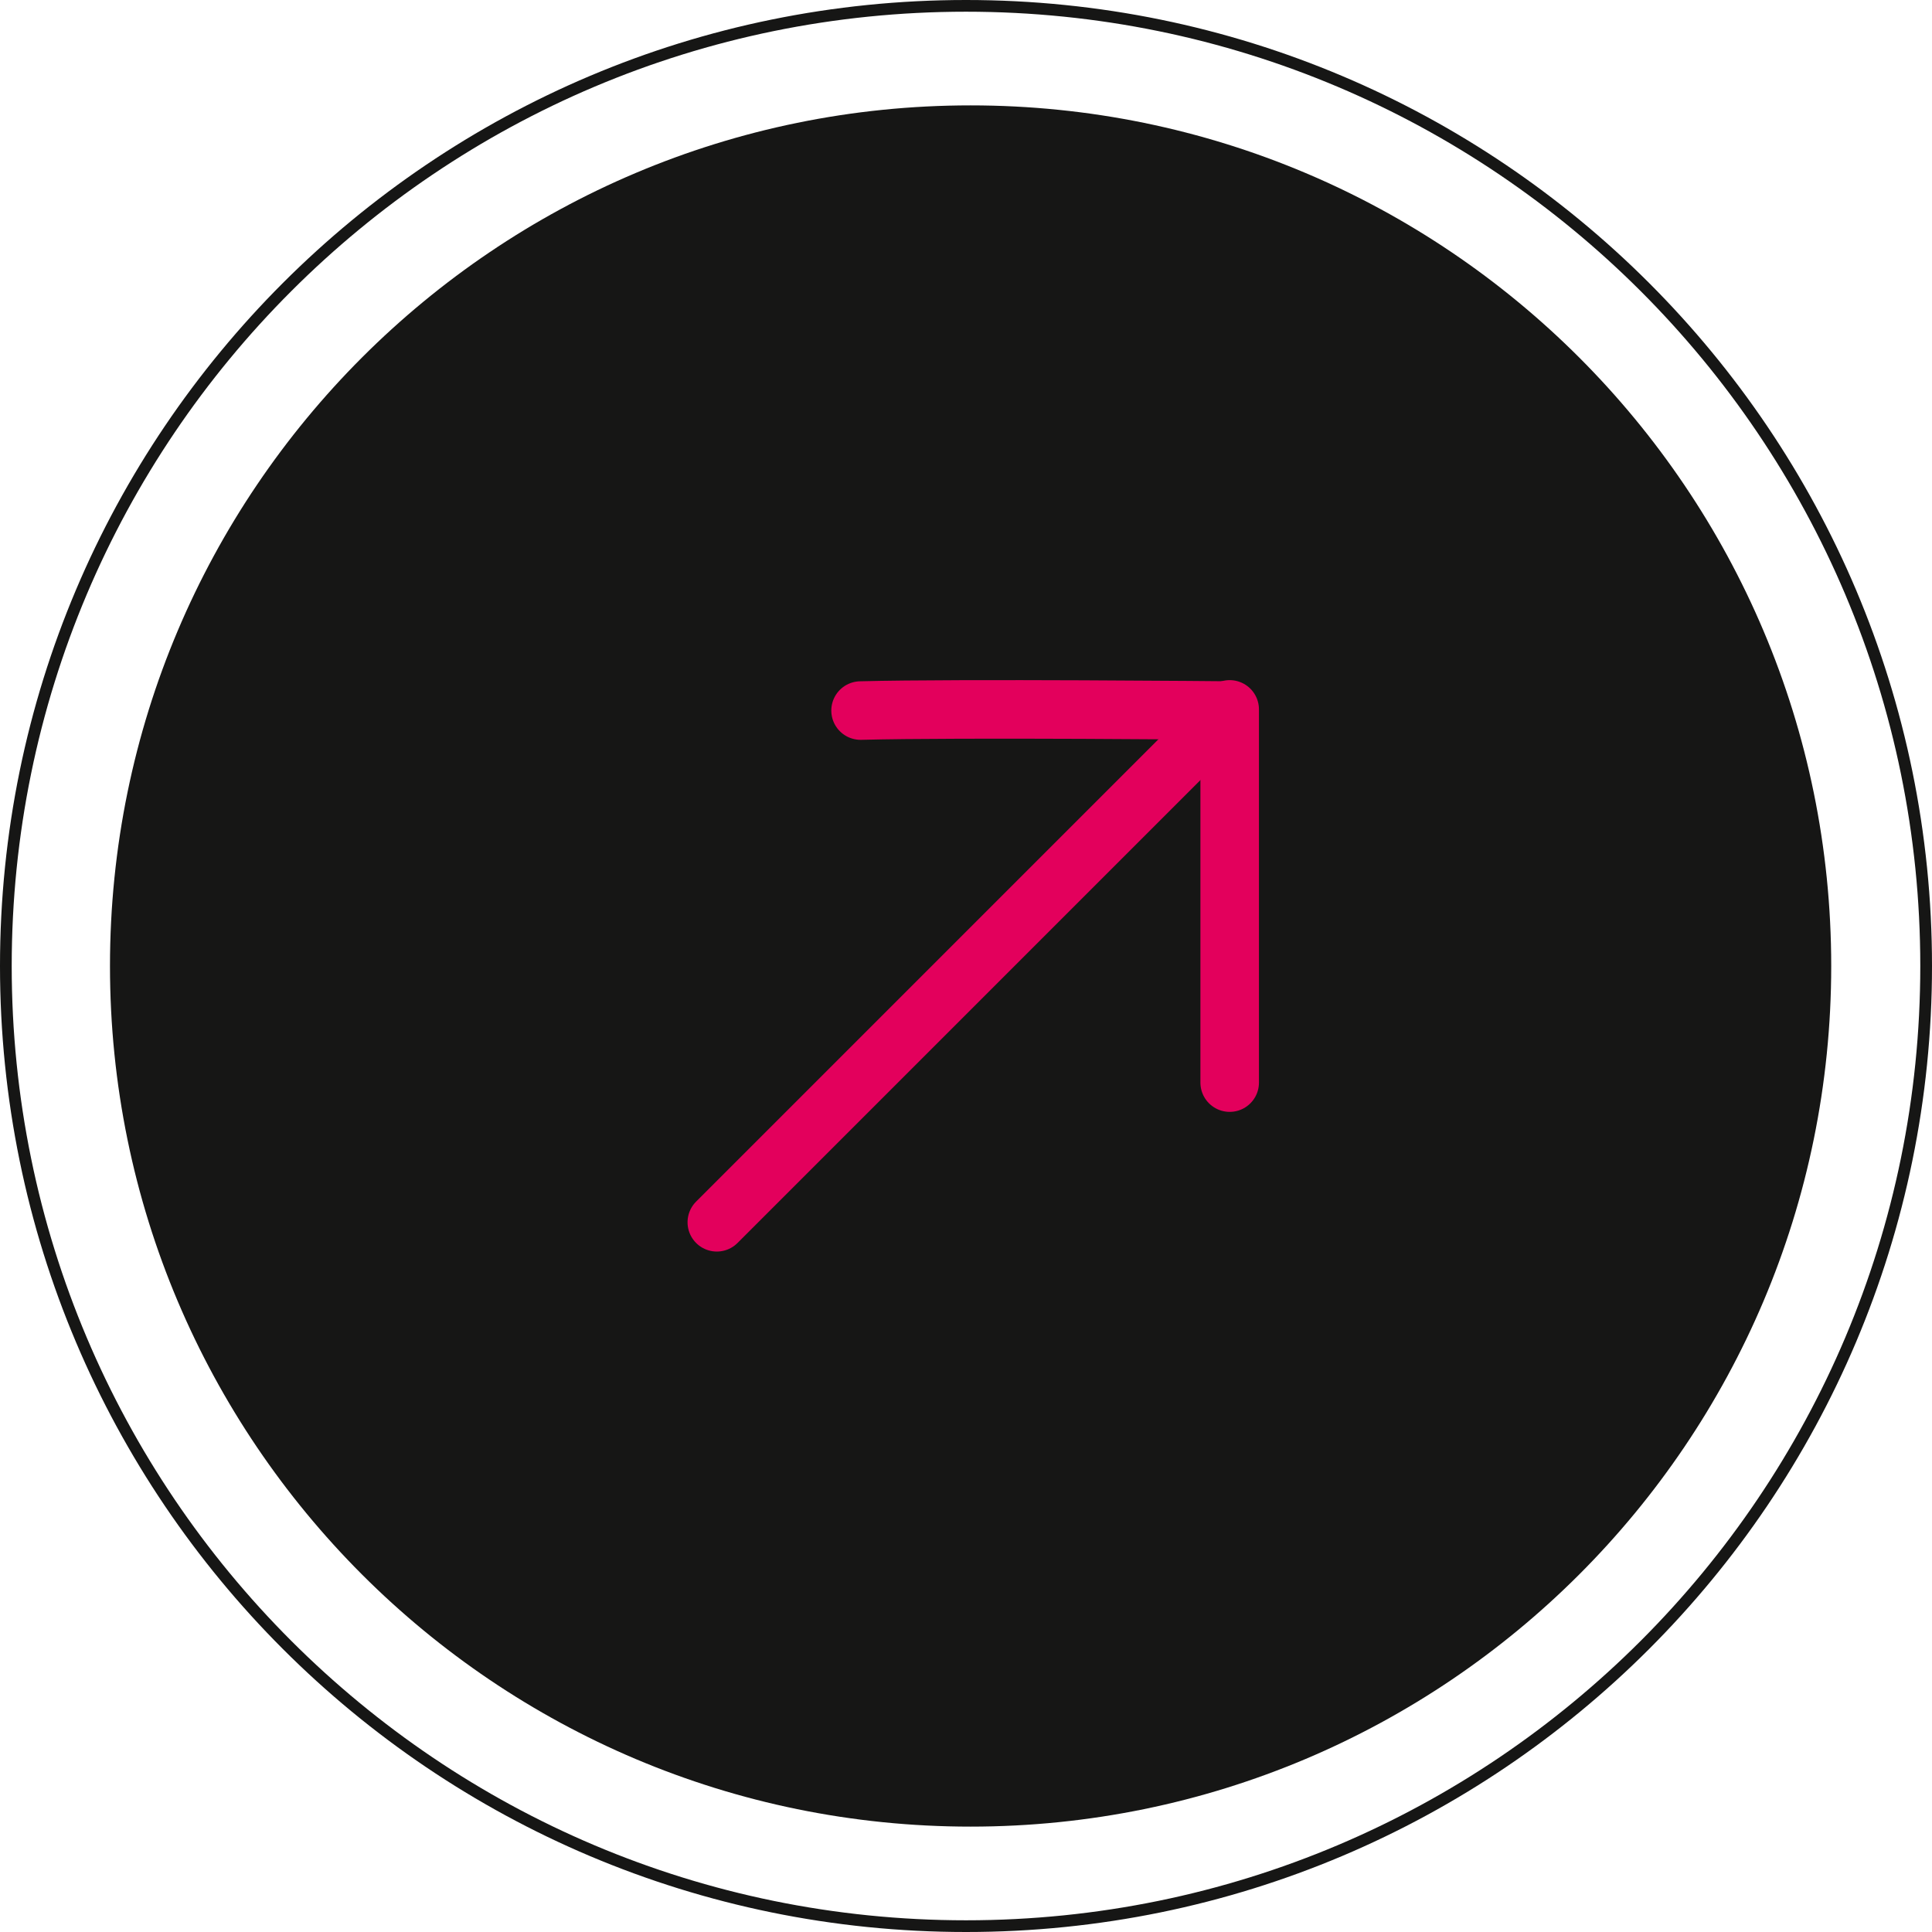
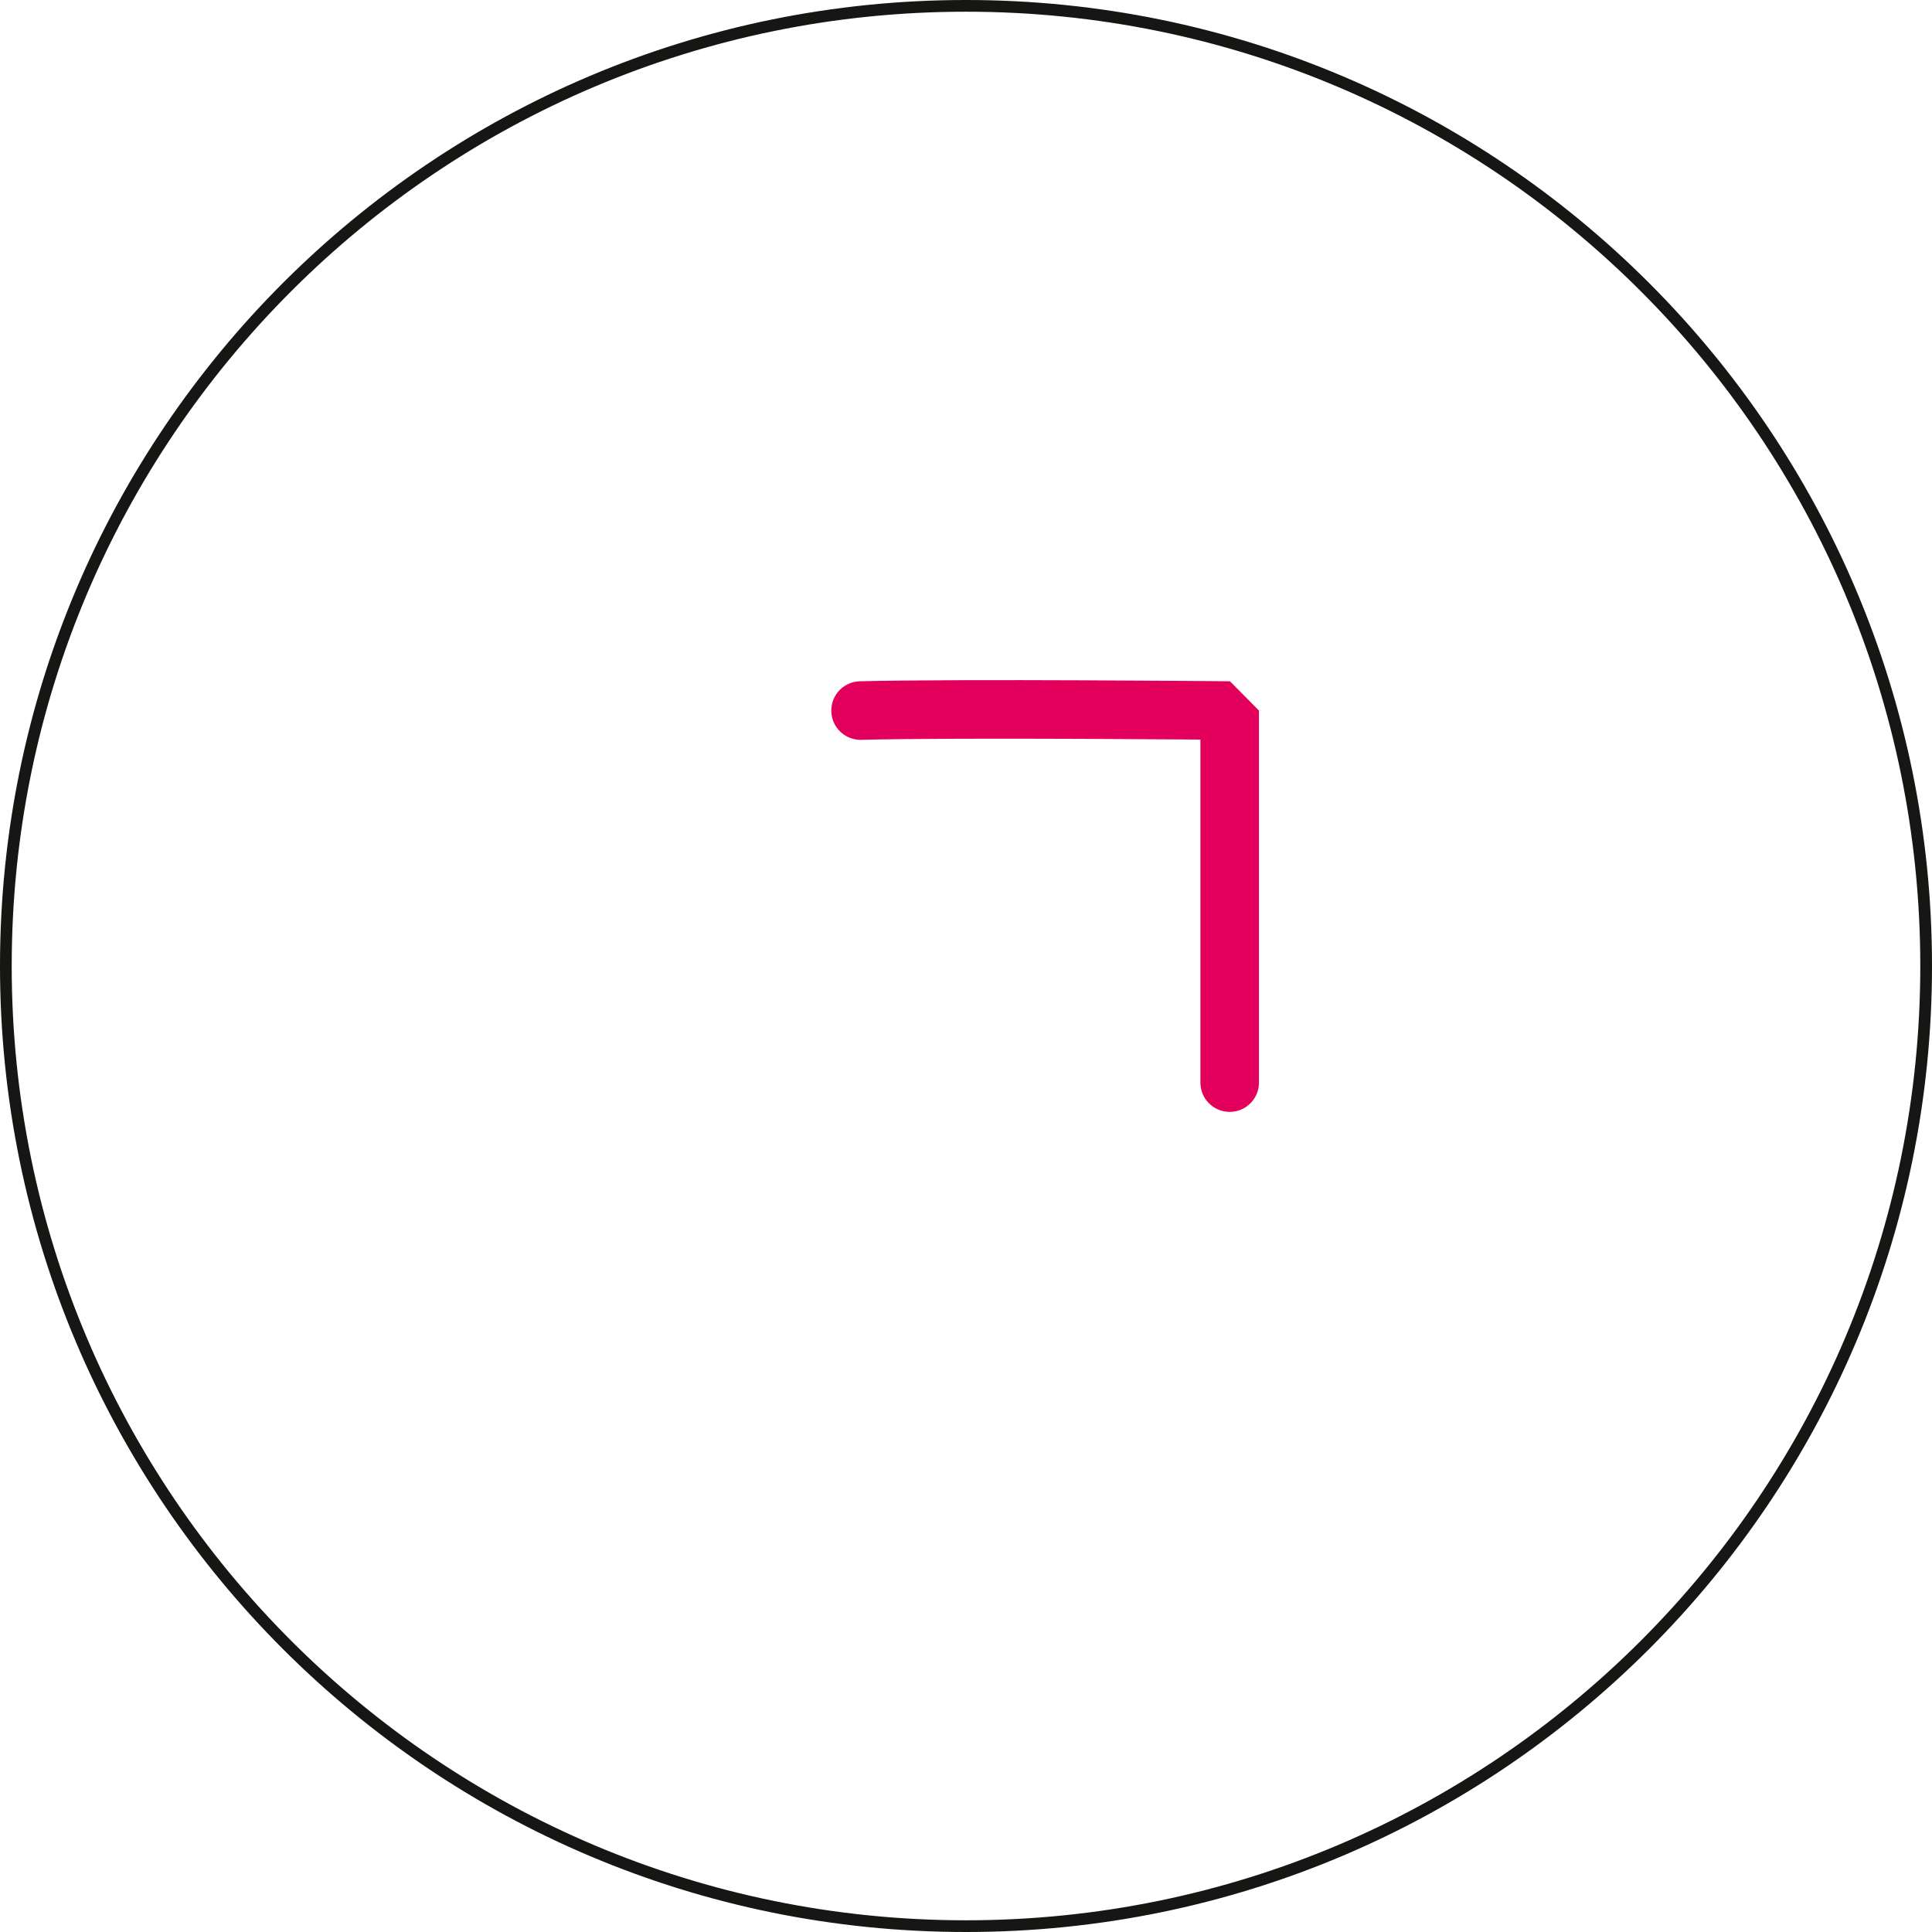
<svg xmlns="http://www.w3.org/2000/svg" width="165" height="165" viewBox="0 0 165 165" fill="none">
  <path d="M82.5 164.5C127.787 164.5 164.5 127.787 164.5 82.5C164.5 37.213 127.787 0.5 82.5 0.5C37.213 0.5 0.5 37.213 0.5 82.5C0.5 127.787 37.213 164.5 82.5 164.5Z" stroke="#161615" />
-   <path d="M82.893 156C123.486 156 156.393 123.093 156.393 82.5C156.393 41.907 123.486 9 82.893 9C42.3 9 9.393 41.907 9.393 82.5C9.393 123.093 42.3 156 82.893 156Z" fill="#161615" />
  <path d="M105.02 92.458V60.684C105.02 60.684 82.079 60.463 73.496 60.684" stroke="#E3005C" stroke-width="5" stroke-linecap="round" stroke-linejoin="bevel" />
-   <path d="M105.02 60.586L61.219 104.387" stroke="#E3005C" stroke-width="5" stroke-linecap="round" />
</svg>